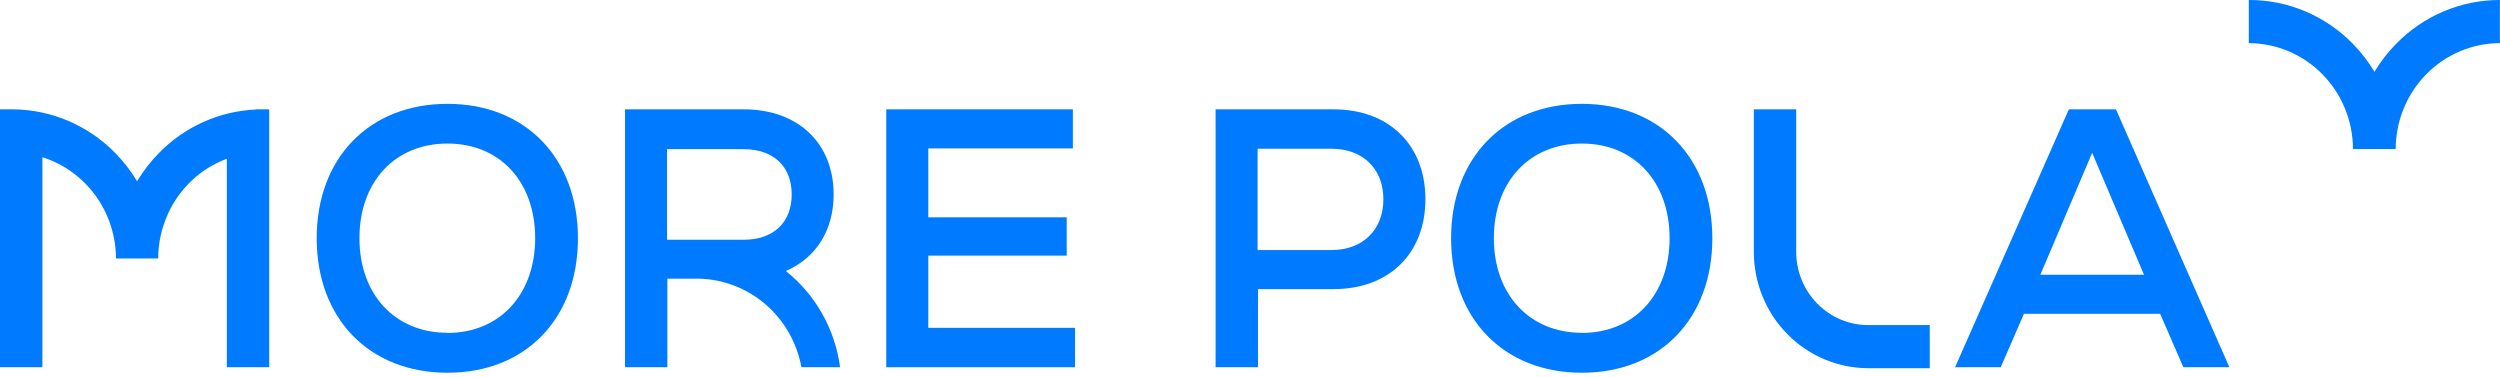
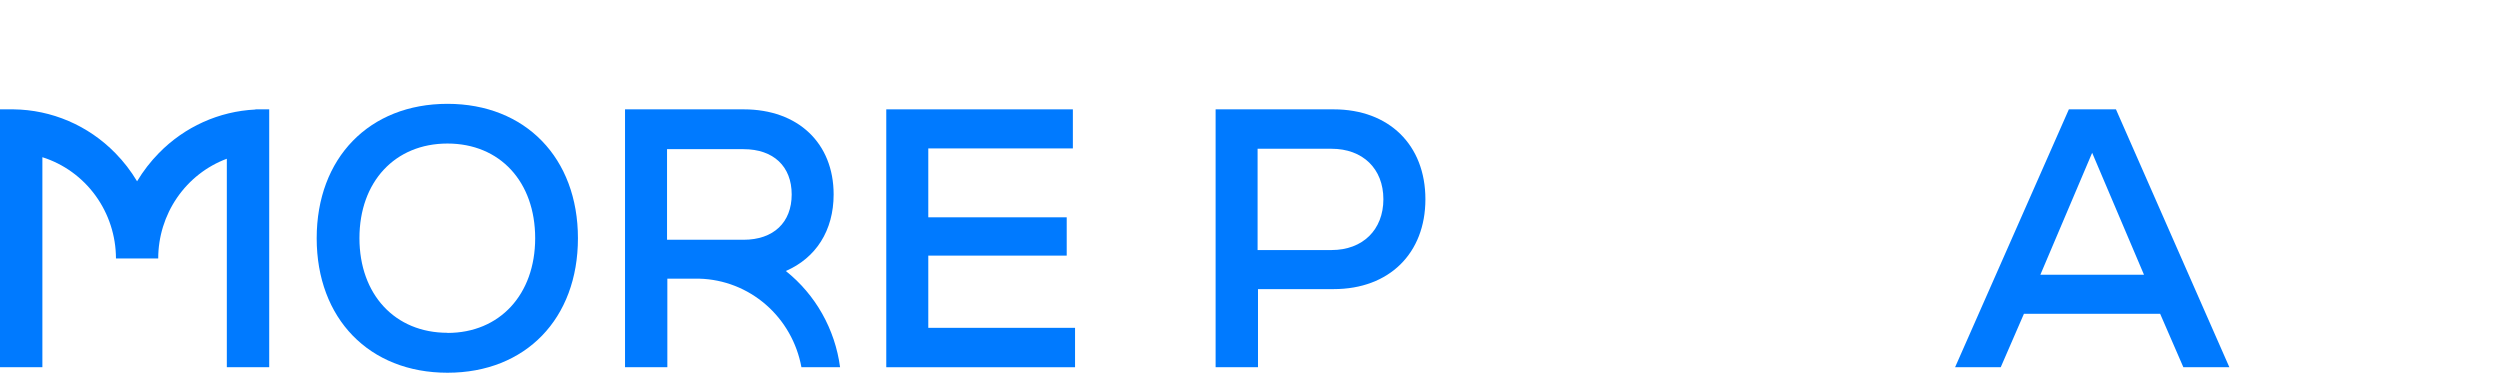
<svg xmlns="http://www.w3.org/2000/svg" width="212" height="32" viewBox="0 0 212 32" fill="none">
  <path d="M37.947 8.805C31.311 8.805 26.855 13.395 26.855 20.205C26.855 27.015 31.311 31.608 37.947 31.608C44.583 31.608 49.009 27.015 49.009 20.205C49.009 13.395 44.554 8.805 37.947 8.805ZM37.947 28.221C33.491 28.221 30.481 24.972 30.481 20.193C30.481 15.415 33.491 12.172 37.947 12.172C42.402 12.172 45.383 15.421 45.383 20.199C45.383 24.978 42.37 28.232 37.947 28.232V28.221Z" fill="#007AFF" />
  <path d="M78.719 21.676H90.457V18.428H78.719V12.586H90.979V9.273H75.156V31.141H91.164V27.8H78.719V21.676Z" fill="#007AFF" />
  <path d="M113.101 9.273H103.084V31.141H106.678V24.516H113.101C117.801 24.516 120.874 21.485 120.874 16.895C120.874 12.305 117.801 9.273 113.101 9.273ZM112.915 21.207H106.644V12.615H112.915C115.558 12.615 117.311 14.301 117.311 16.895C117.311 19.488 115.558 21.204 112.915 21.204V21.207Z" fill="#007AFF" />
-   <path d="M134.144 8.805C127.508 8.805 123.053 13.395 123.053 20.205C123.053 27.015 127.508 31.608 134.144 31.608C140.78 31.608 145.206 27.015 145.206 20.205C145.206 13.395 140.752 8.805 134.144 8.805ZM134.144 28.221C129.689 28.221 126.679 24.972 126.679 20.193C126.679 15.415 129.694 12.172 134.144 12.172C138.593 12.172 141.581 15.421 141.581 20.199C141.581 24.978 138.571 28.232 134.144 28.232V28.221Z" fill="#007AFF" />
  <path d="M175.44 9.273L165.791 31.141H169.662L171.629 26.611H183.181L185.149 31.141H189.05L179.433 9.273H175.44ZM173.023 23.296L177.415 12.957L181.81 23.296H173.023Z" fill="#007AFF" />
-   <path d="M203.202 3.707C202.495 4.422 201.875 5.221 201.356 6.086C200.835 5.219 200.215 4.418 199.508 3.701C198.353 2.522 196.98 1.588 195.468 0.952C193.955 0.317 192.334 -0.007 190.697 0V3.657C193.039 3.663 195.283 4.612 196.938 6.295C198.595 7.979 199.528 10.26 199.533 12.641H203.153C203.159 10.26 204.092 7.978 205.748 6.294C207.403 4.611 209.648 3.663 211.99 3.657V0C210.357 -0.003 208.74 0.323 207.231 0.959C205.723 1.595 204.353 2.529 203.202 3.707Z" fill="#007AFF" />
  <path d="M21.663 9.288C18.577 9.434 15.656 10.75 13.477 12.977C12.768 13.698 12.146 14.503 11.624 15.373C11.104 14.502 10.483 13.697 9.774 12.977C7.486 10.639 4.385 9.308 1.14 9.273H0V31.141H3.594V13.331C5.398 13.9 6.976 15.04 8.098 16.584C9.221 18.129 9.829 19.997 9.834 21.917H13.417C13.419 20.072 13.978 18.271 15.019 16.759C16.059 15.247 17.531 14.096 19.235 13.461V31.138H22.829V9.273H21.663V9.288Z" fill="#007AFF" />
  <path d="M66.636 22.98C69.184 21.882 70.692 19.555 70.692 16.489C70.692 12.142 67.679 9.273 63.073 9.273H53.002V31.141H56.591V23.632H59.316C61.384 23.69 63.371 24.466 64.944 25.833C66.517 27.199 67.582 29.073 67.961 31.141H71.239C70.81 27.915 69.158 24.986 66.636 22.98ZM63.05 20.332H56.565V12.649H63.05C65.598 12.649 67.135 14.116 67.135 16.489C67.135 18.863 65.598 20.332 63.05 20.332Z" fill="#007AFF" />
-   <path d="M152.319 21.369V9.273H148.725V21.369C148.728 23.981 149.75 26.485 151.567 28.332C153.384 30.179 155.847 31.218 158.416 31.222H163.644V27.568H158.418C156.802 27.566 155.252 26.913 154.108 25.751C152.965 24.589 152.321 23.013 152.319 21.369Z" fill="#007AFF" />
</svg>